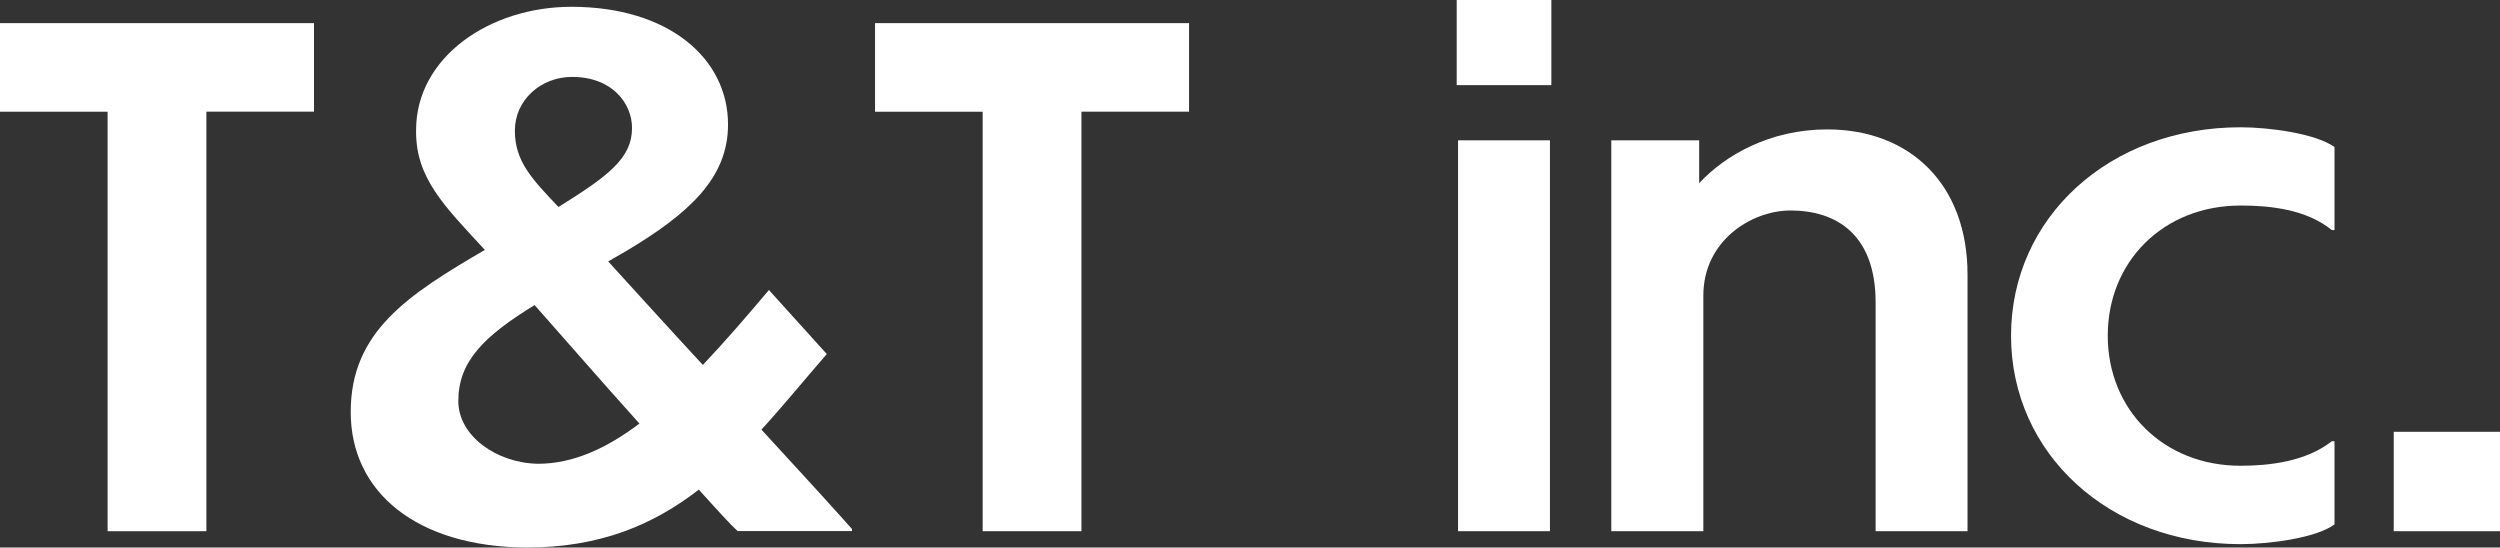
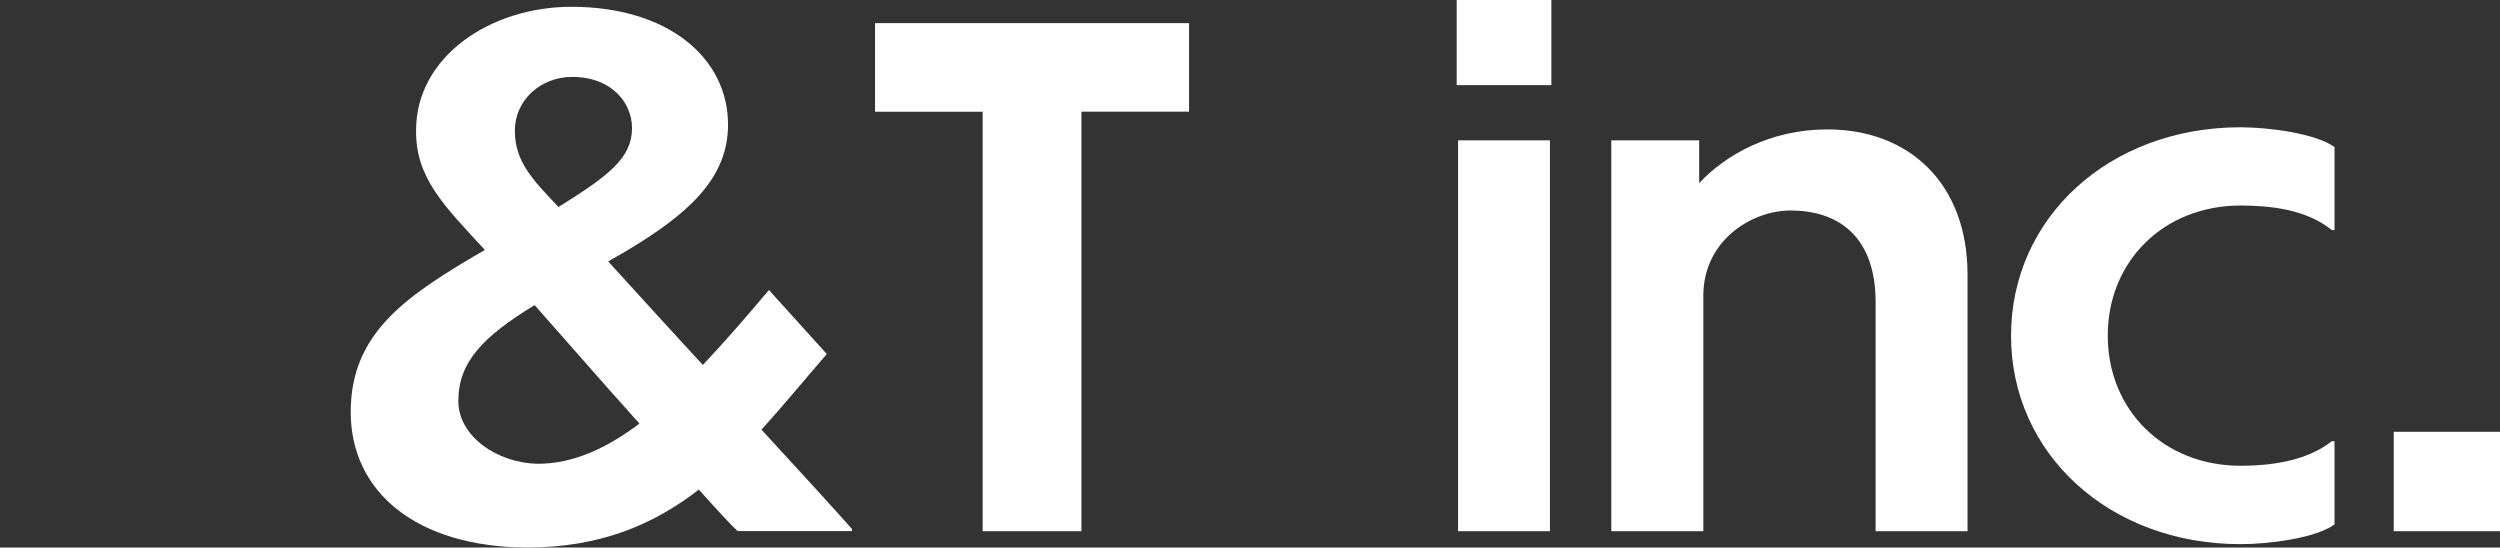
<svg xmlns="http://www.w3.org/2000/svg" id="_レイヤー_1" viewBox="0 0 353.35 77.39">
  <rect x="0" y="0" width="353.35" height="77.39" fill="#333333" stroke="none" />
  <defs>
    <style>.cls-1{fill:#fff;}</style>
  </defs>
-   <path class="cls-1" d="M15.21,15.79H0V3.27h44.38v12.51h-15.21v59.3h-13.96V15.79Z" />
  <path class="cls-1" d="M98.76,69.21c-6.35,4.91-13.86,8.18-24.35,8.18-15.5-.1-24.84-7.8-24.84-19.16s8.09-16.56,18.96-22.91c-5.78-6.26-9.82-10.2-9.72-16.94,0-10.3,10.4-17.42,21.95-17.42,13.67,0,22.14,7.22,22.14,16.65,0,7.6-5.58,12.61-14.44,17.9-.87.48-1.64.96-2.5,1.44,3.95,4.33,8.66,9.53,13.38,14.63,3.18-3.37,6.26-6.93,9.34-10.59l8.18,9.05c-3.18,3.66-6.16,7.32-9.24,10.68,5.68,6.16,10.59,11.55,12.8,14.05v.29h-16.17c-.87-.77-2.89-2.98-5.49-5.87ZM76.04,65.55c5.01,0,9.72-2.21,14.34-5.68-5.29-5.87-10.88-12.32-14.82-16.75-7.22,4.43-10.78,7.99-10.78,13.57,0,4.91,5.39,8.76,11.26,8.86ZM78.93,29.26c7.12-4.43,10.4-6.93,10.4-11.17,0-3.47-2.79-7.22-8.47-7.22-4.43,0-8.09,3.27-8.09,7.6s2.41,6.83,6.16,10.78Z" />
  <path class="cls-1" d="M138.89,15.79h-15.21V3.27h44.38v12.51h-15.21v59.3h-13.96V15.79Z" />
  <path class="cls-1" d="M219.27,12.03h-13.38V0h13.38v12.03ZM219.07,75.08h-12.99V19.83h12.99v55.25Z" />
  <path class="cls-1" d="M240.73,75.08h-12.99V19.83h12.42v6.06c3.66-3.95,10.01-7.6,18.1-7.6,11.74,0,19.83,7.8,19.83,20.5v36.29h-12.99v-32.34c0-9.63-5.58-12.99-12.03-12.99-5.49,0-12.32,4.24-12.32,12.03v33.31Z" />
  <path class="cls-1" d="M329.96,74.12c-2.6,1.93-9.24,2.79-13.28,2.79-18.58,0-32.44-12.8-32.44-29.46s13.86-29.46,32.44-29.46c4.04,0,10.59.87,13.28,2.79v11.74h-.38c-3.66-2.98-8.86-3.47-12.9-3.47-10.88,0-18.77,7.89-18.77,18.39s7.89,18.39,18.77,18.39c4.04,0,9.24-.58,12.9-3.47h.38v11.74Z" />
  <path class="cls-1" d="M353.35,61.03v14.05h-15.02v-14.05h15.02Z" />
</svg>